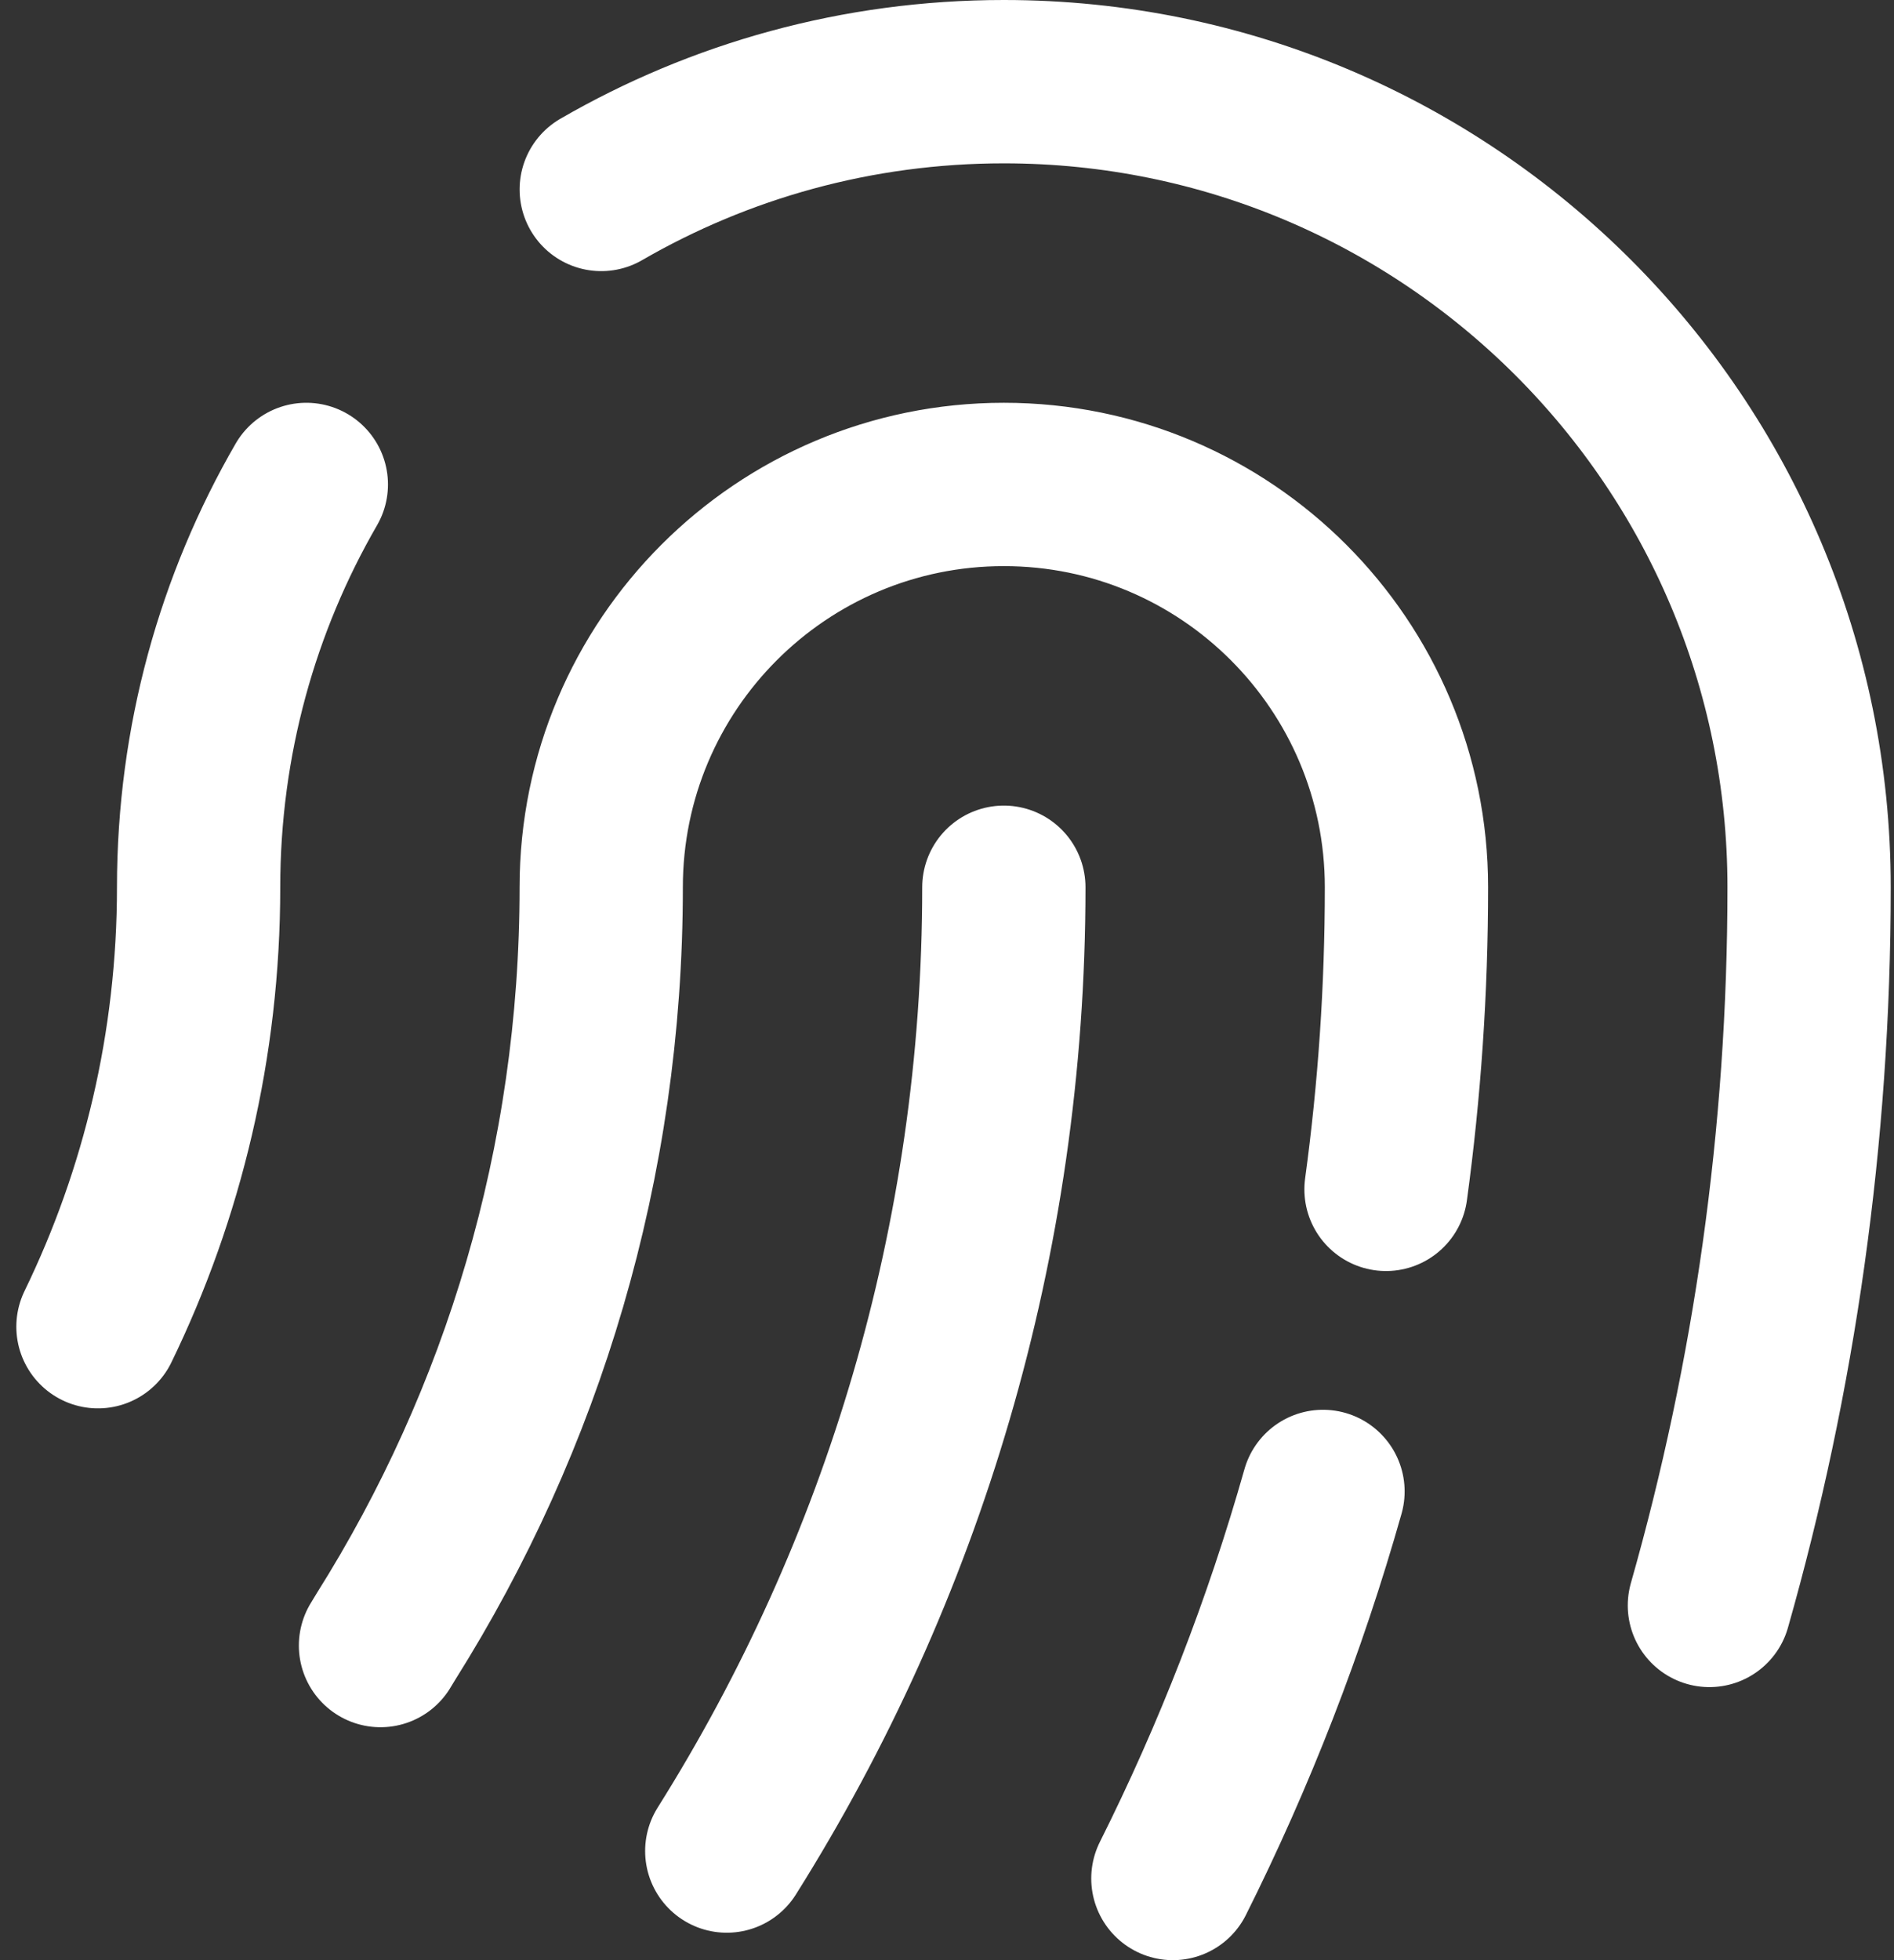
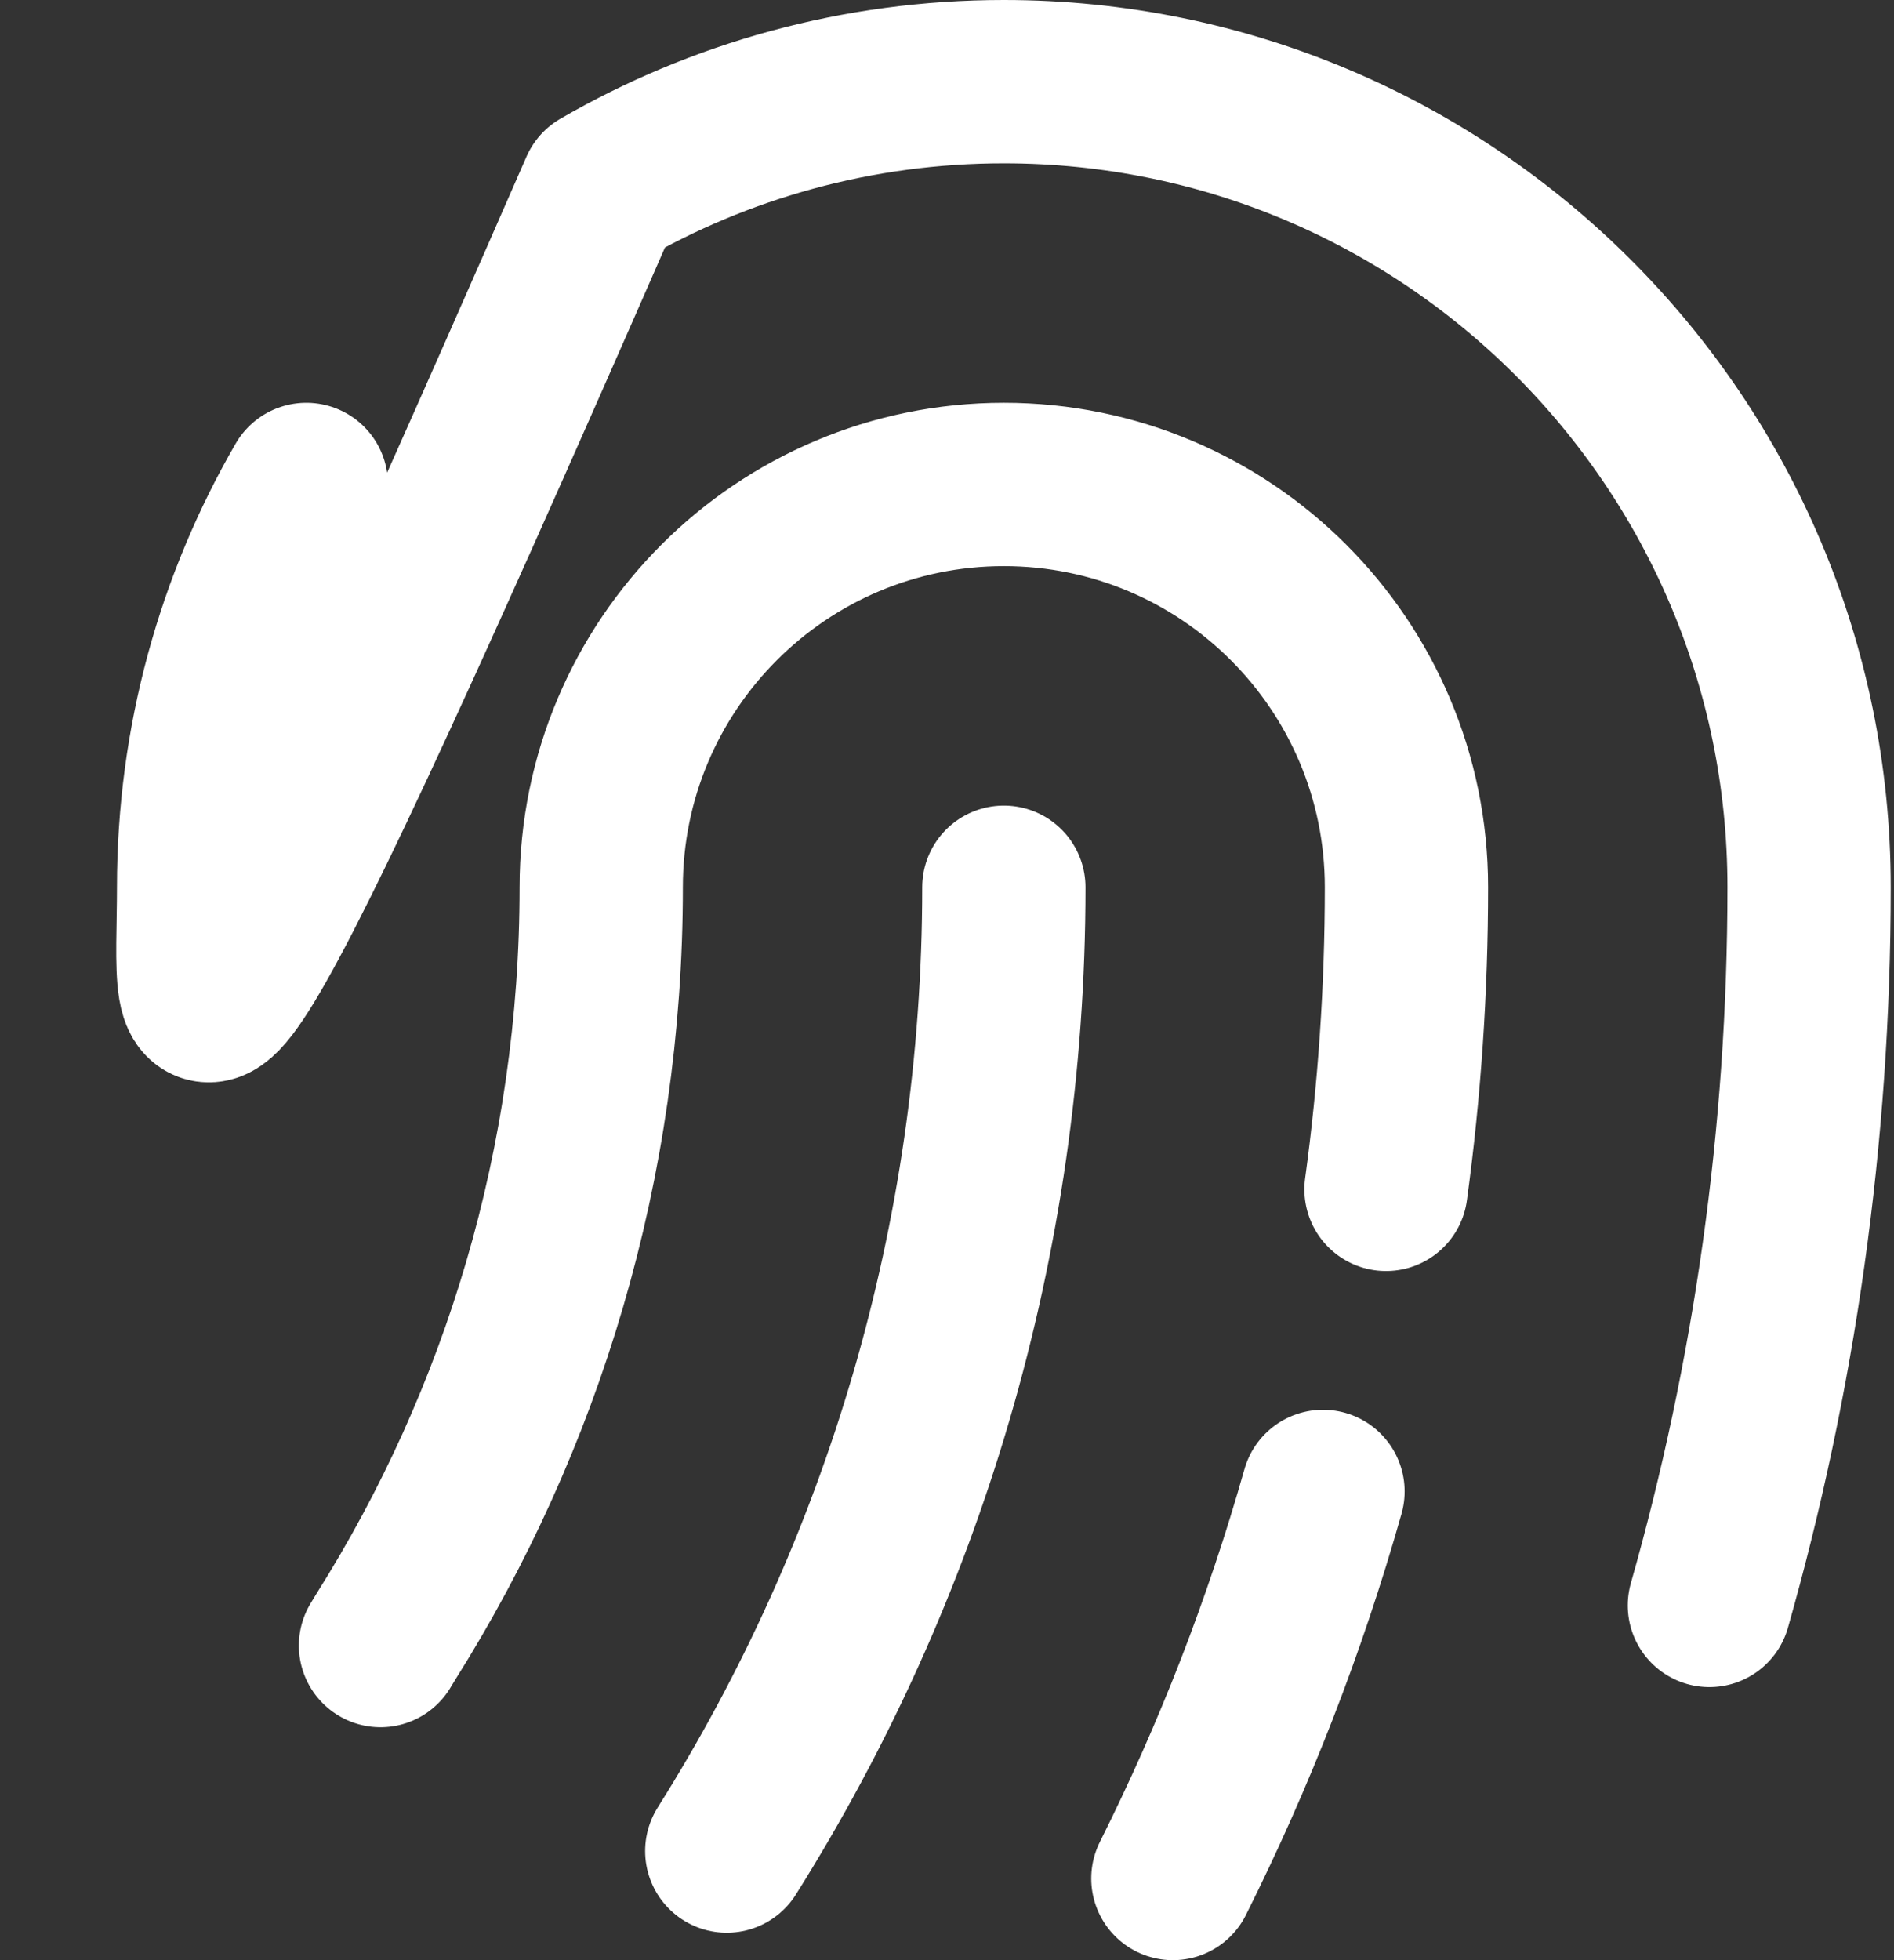
<svg xmlns="http://www.w3.org/2000/svg" width="58" height="60" viewBox="0 0 58 60" fill="none">
  <rect x="0" y="0" width="58" height="60" fill="#333333" stroke="none" />
-   <path d="M11.652 50.37C11.706 50.278 11.762 50.186 11.819 50.095C15.995 43.459 18.411 35.61 18.411 27.159C18.411 20.349 23.931 14.829 30.741 14.829C37.55 14.829 43.07 20.349 43.07 27.159C43.07 30.294 42.857 33.381 42.444 36.406M35.917 57.5C37.802 53.736 39.348 49.773 40.514 45.653M52.347 49.142C54.335 42.156 55.4 34.782 55.4 27.159C55.4 13.54 44.36 2.5 30.741 2.5C26.25 2.5 22.039 3.701 18.412 5.799M3 40.61C4.975 36.545 6.082 31.981 6.082 27.159C6.082 22.667 7.283 18.456 9.381 14.829M30.741 27.159C30.741 38 27.631 48.115 22.256 56.66" stroke="white" stroke-width="5" stroke-linecap="round" stroke-linejoin="round" />
+   <path d="M11.652 50.37C11.706 50.278 11.762 50.186 11.819 50.095C15.995 43.459 18.411 35.61 18.411 27.159C18.411 20.349 23.931 14.829 30.741 14.829C37.55 14.829 43.07 20.349 43.07 27.159C43.07 30.294 42.857 33.381 42.444 36.406M35.917 57.5C37.802 53.736 39.348 49.773 40.514 45.653M52.347 49.142C54.335 42.156 55.4 34.782 55.4 27.159C55.4 13.54 44.36 2.5 30.741 2.5C26.25 2.5 22.039 3.701 18.412 5.799C4.975 36.545 6.082 31.981 6.082 27.159C6.082 22.667 7.283 18.456 9.381 14.829M30.741 27.159C30.741 38 27.631 48.115 22.256 56.66" stroke="white" stroke-width="5" stroke-linecap="round" stroke-linejoin="round" />
</svg>